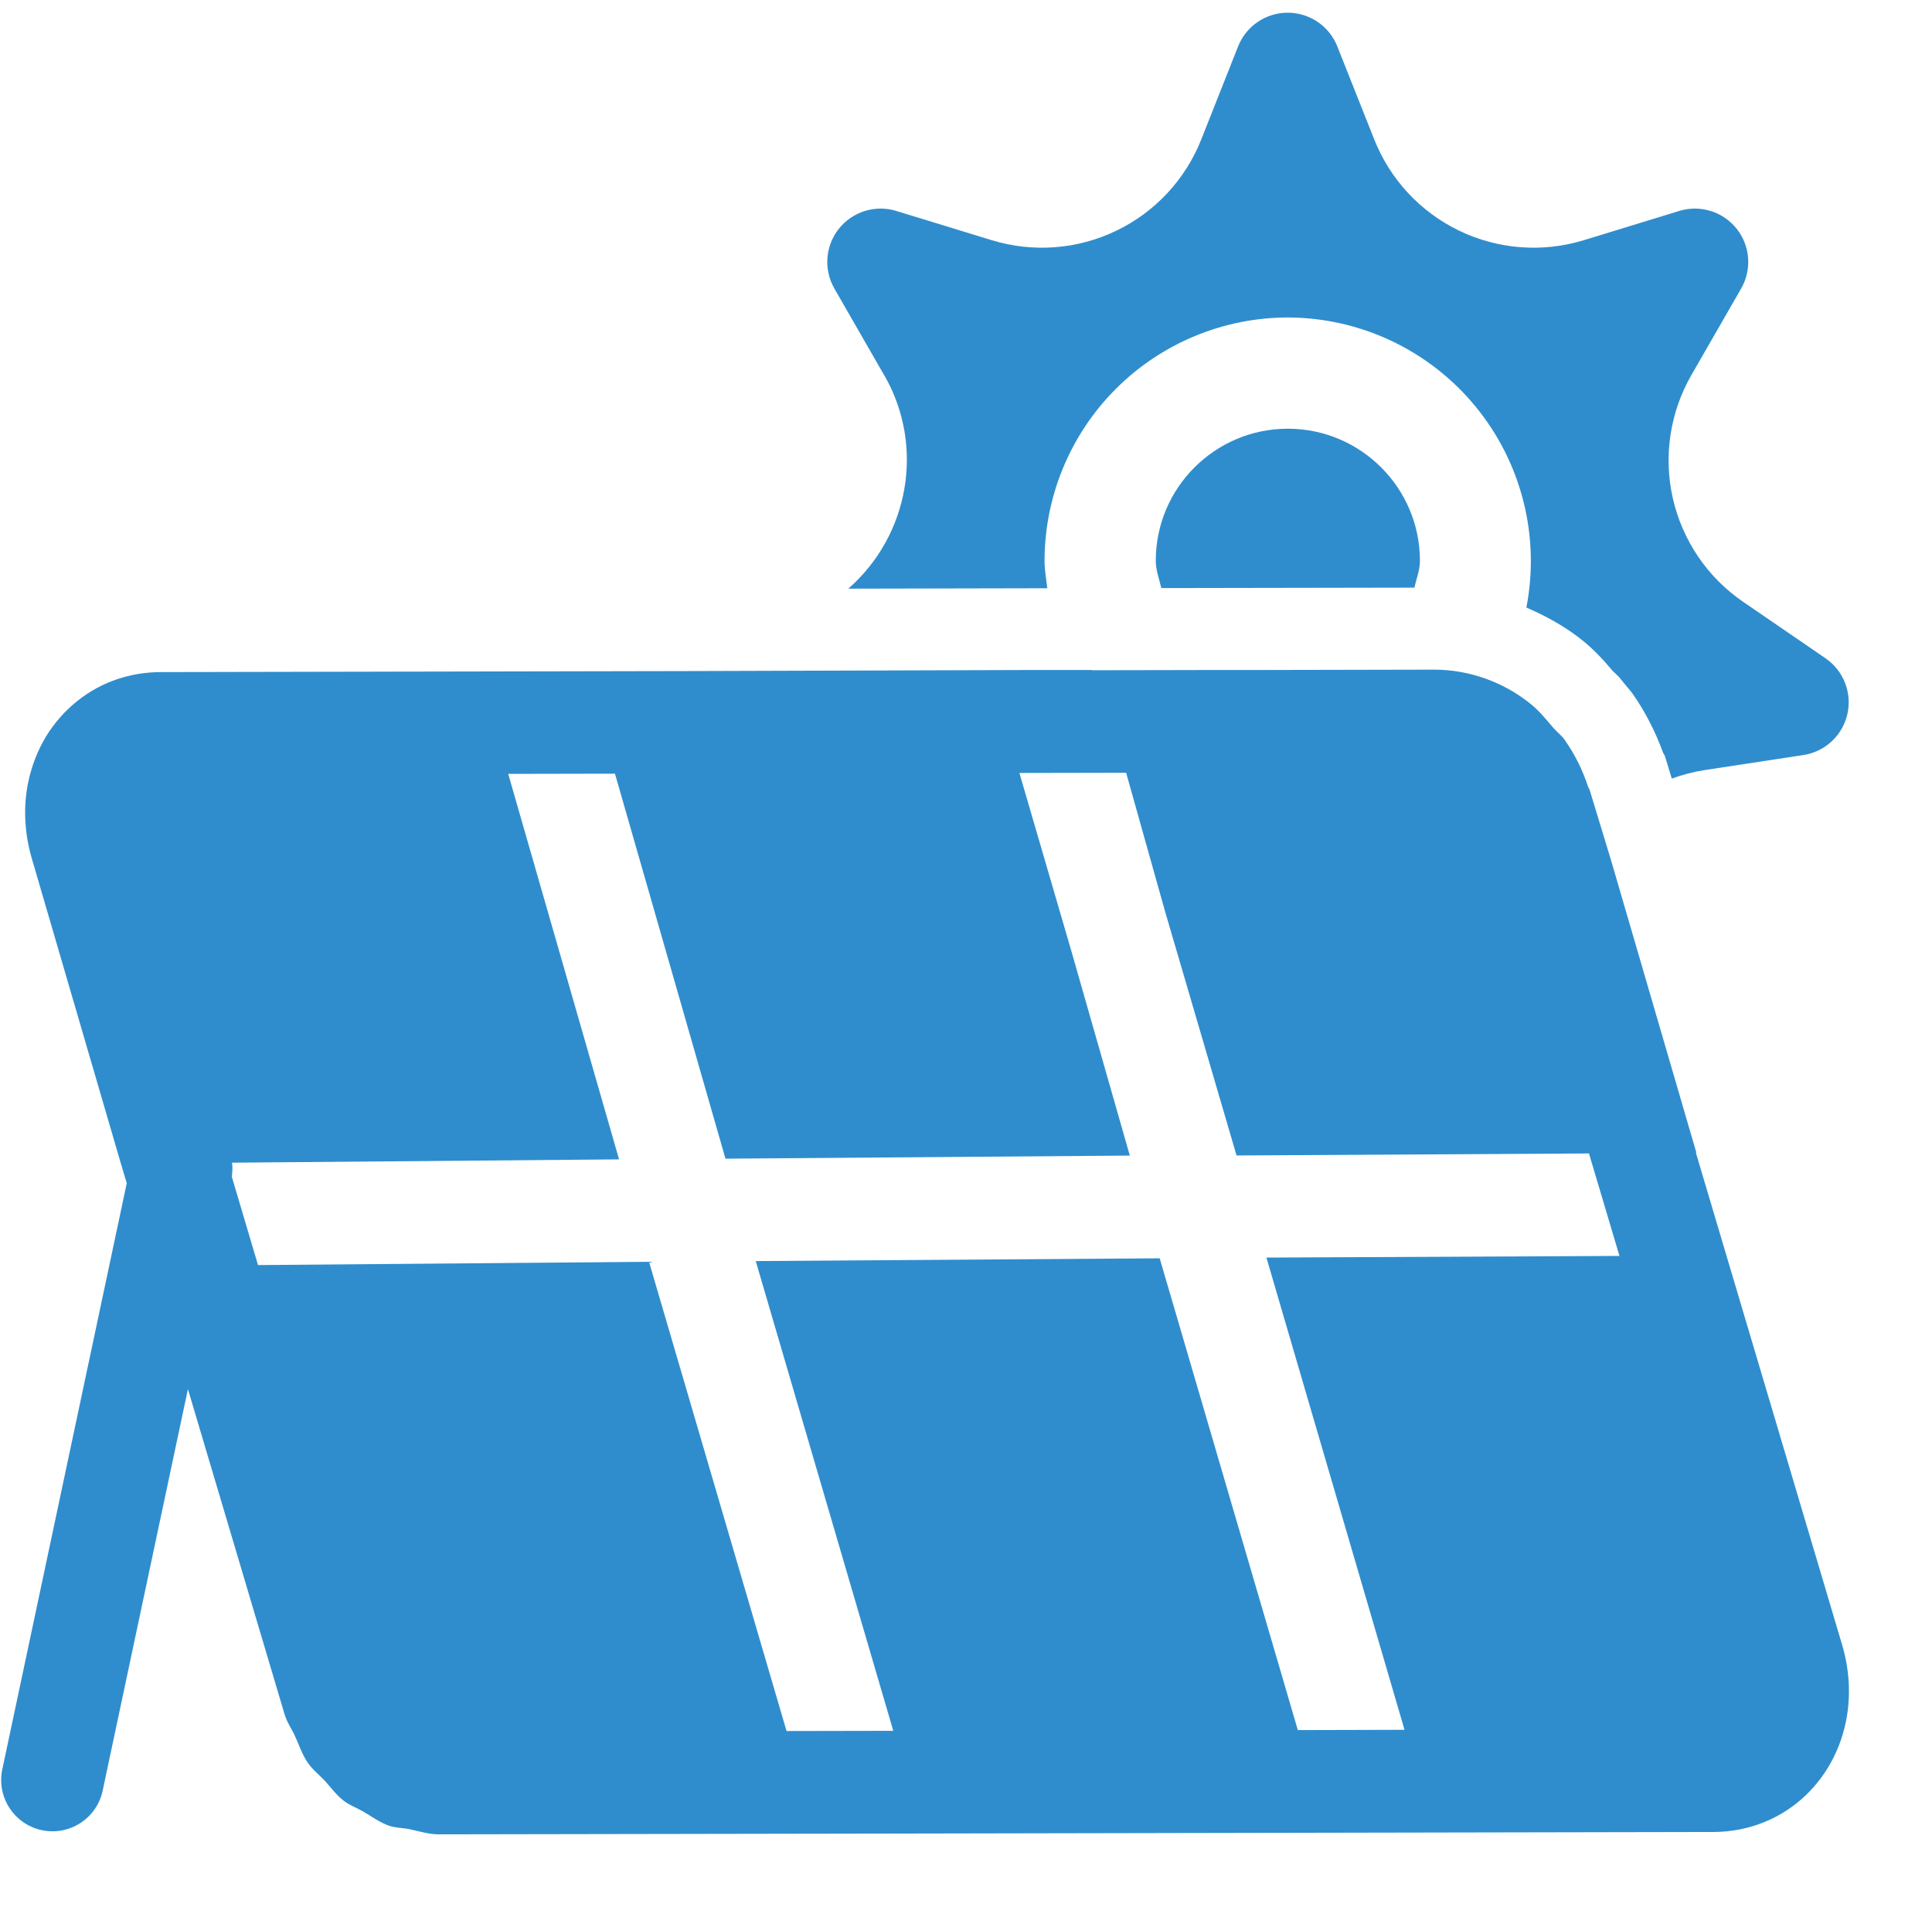
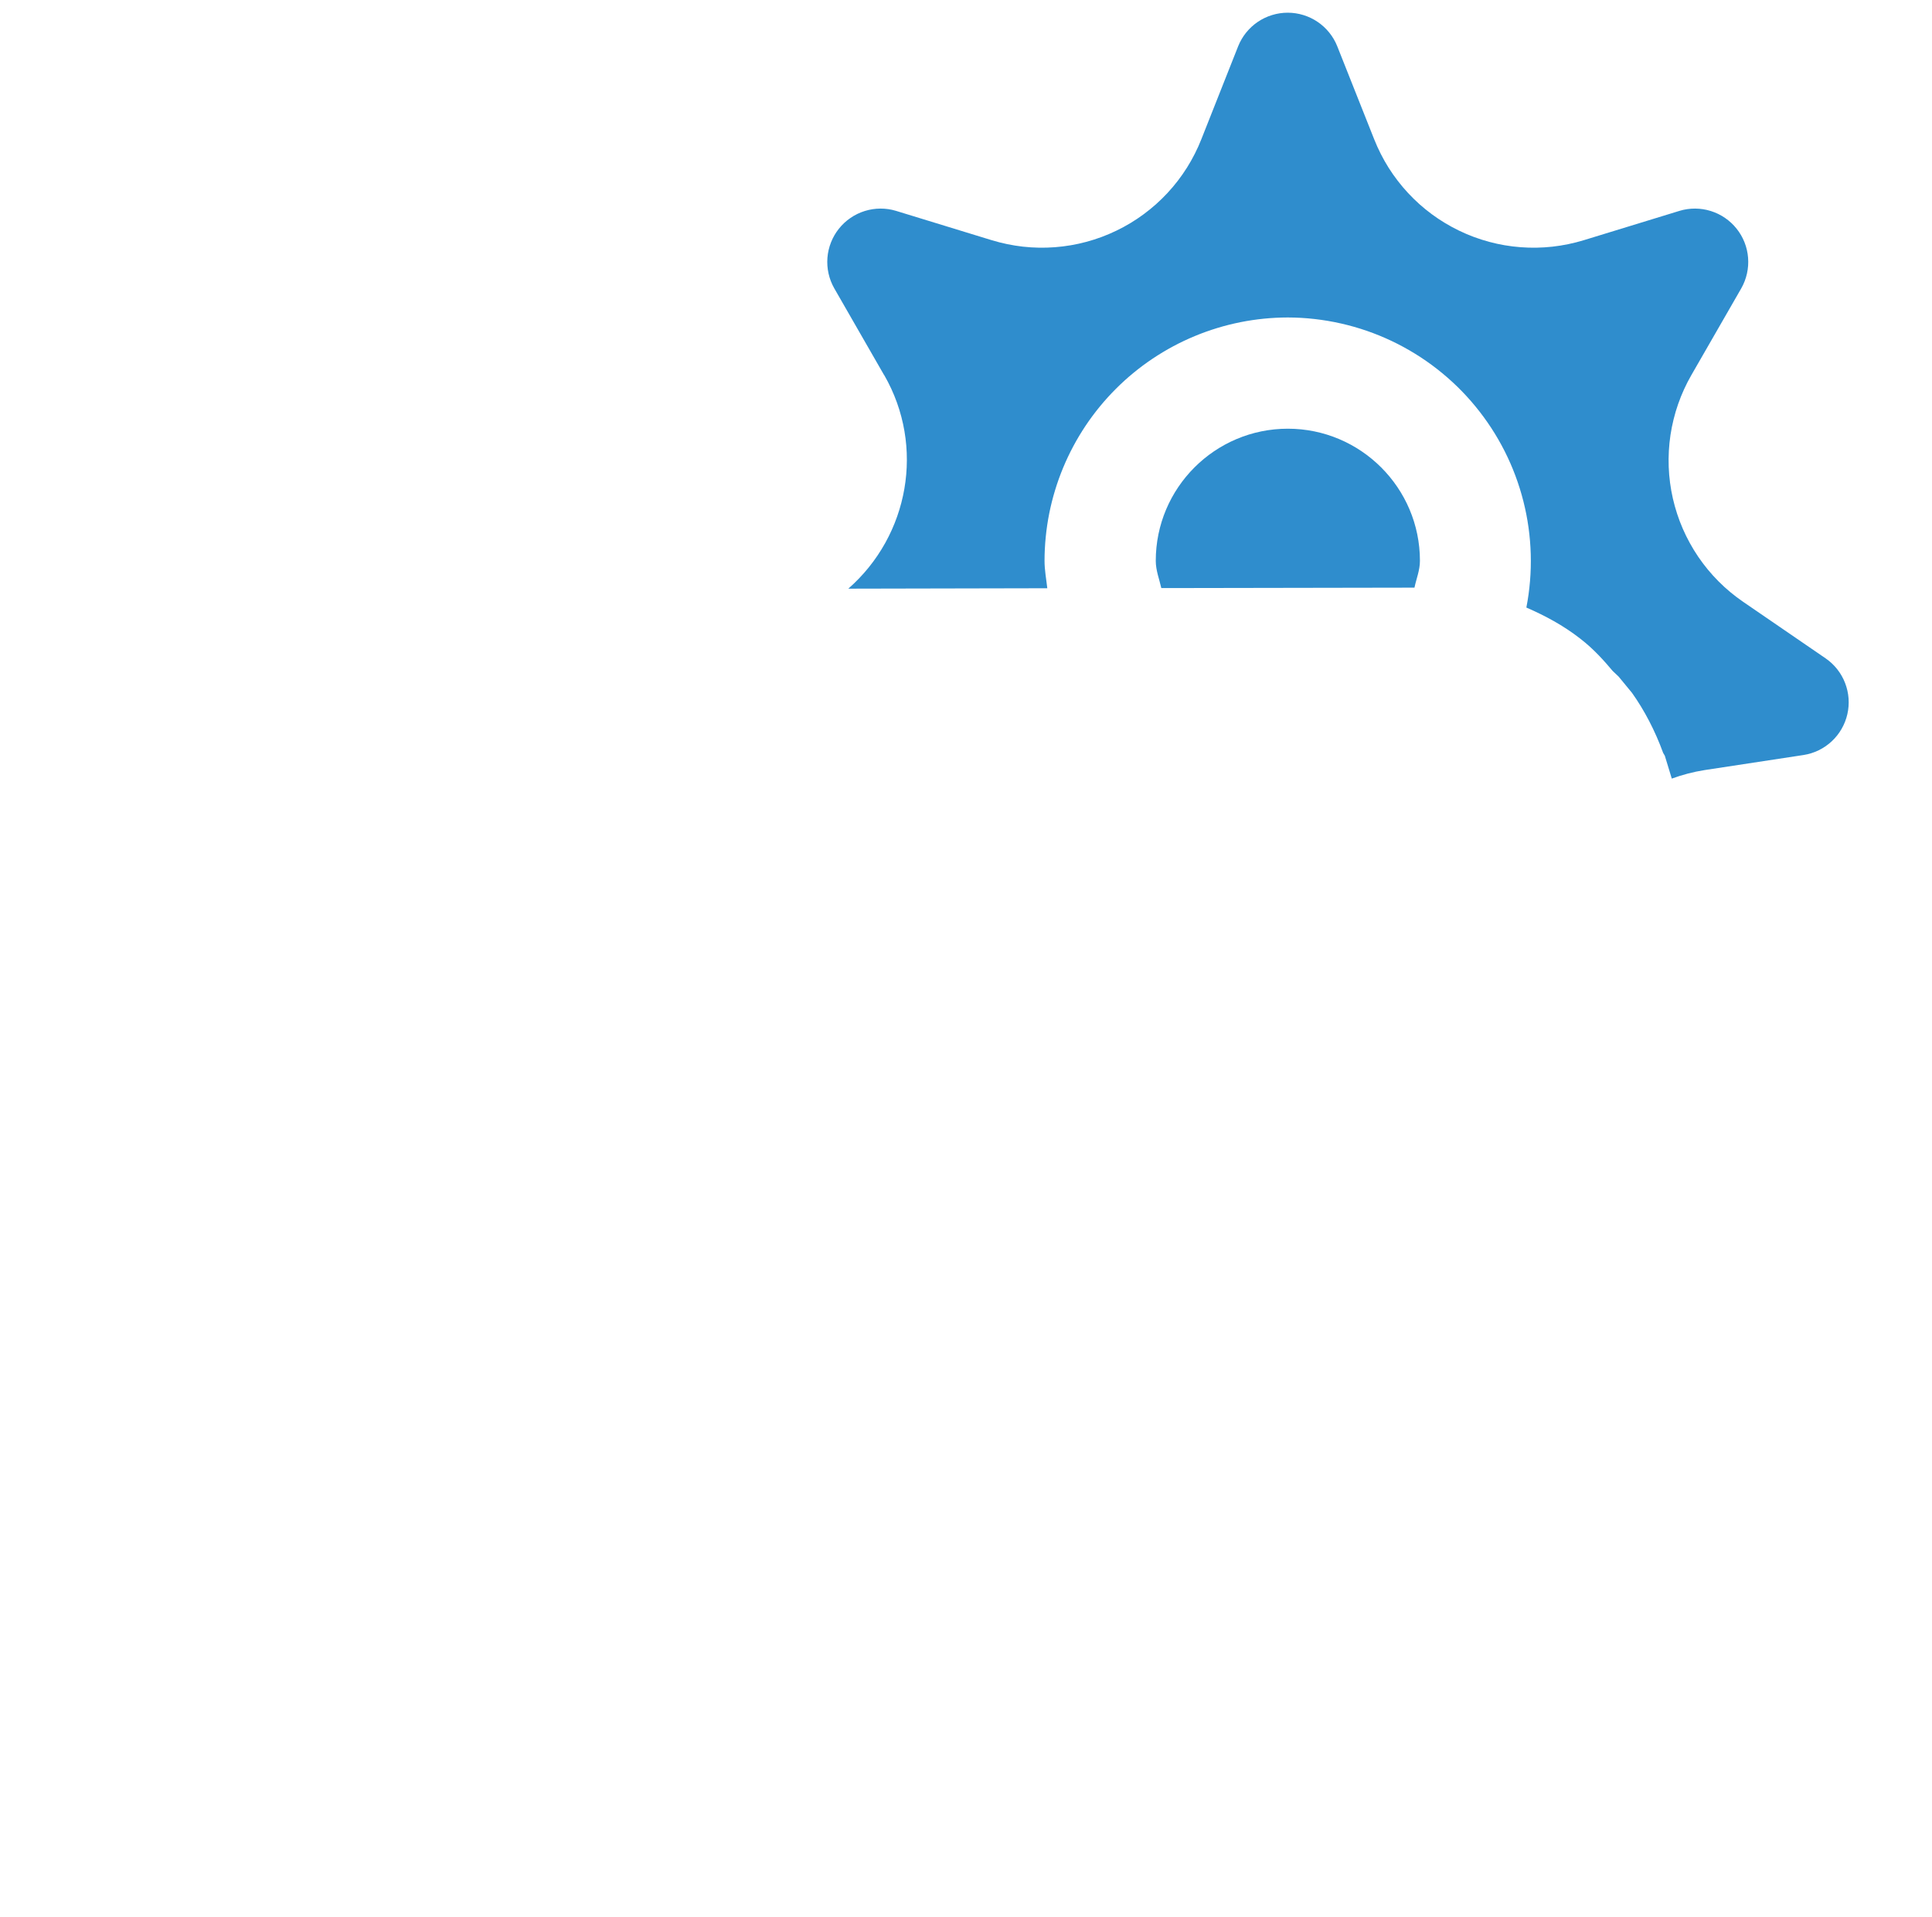
<svg xmlns="http://www.w3.org/2000/svg" viewBox="0 0 93.082 92.392" width="93.082" height="92.392" fill="none" customFrame="#000000">
  <defs>
    <g id="pixso_custom_effect_1">
      <effect x="4" y="4" visibility="visible" fill="rgb(214,214,214)" fill-opacity="1" effectType="dropShadow" stdDeviation="0" radius="0" />
    </g>
    <filter id="filter_1" width="93.082" height="92.392" x="0" y="0" filterUnits="userSpaceOnUse" customEffect="url(#pixso_custom_effect_1)" color-interpolation-filters="sRGB">
      <feFlood flood-opacity="0" result="BackgroundImageFix" />
      <feColorMatrix result="hardAlpha" in="SourceAlpha" type="matrix" values="0 0 0 0 0 0 0 0 0 0 0 0 0 0 0 0 0 0 127 0 " />
      <feOffset dx="4" dy="4" in="hardAlpha" />
      <feComposite k2="-1" k3="1" in2="hardAlpha" operator="out" />
      <feColorMatrix type="matrix" values="0 0 0 0 0.839 0 0 0 0 0.839 0 0 0 0 0.839 0 0 0 1 0 " />
      <feBlend result="effect_dropShadow_1" in2="BackgroundImageFix" mode="normal" />
      <feBlend result="shape" in="SourceGraphic" in2="effect_dropShadow_1" mode="normal" />
    </filter>
  </defs>
  <g filter="url(#filter_1)">
-     <rect id="svg 9" width="89" height="89" x="0" y="0" />
-   </g>
+     </g>
  <path id="矢量 8883" d="M68.148 28.317C68.237 27.887 68.411 27.482 68.411 27.022C68.411 23.511 65.553 20.658 62.047 20.658C58.536 20.658 55.684 23.511 55.684 27.022C55.684 27.486 55.852 27.897 55.951 28.337L56.564 28.337L68.148 28.317Z" fill="rgb(47,141,205)" fill-rule="nonzero" />
  <path id="矢量 8884" d="M42.602 18.077C44.579 21.518 43.788 25.81 40.871 28.366L50.458 28.346C50.409 27.906 50.325 27.476 50.325 27.021C50.325 26.637 50.345 26.255 50.383 25.873C50.421 25.491 50.477 25.112 50.552 24.736C50.628 24.359 50.721 23.988 50.833 23.621C50.944 23.253 51.074 22.893 51.221 22.538C51.368 22.184 51.532 21.837 51.713 21.499C51.894 21.161 52.091 20.832 52.304 20.513C52.517 20.194 52.746 19.886 52.989 19.59C53.233 19.293 53.49 19.009 53.761 18.738C54.032 18.466 54.316 18.209 54.613 17.965C54.909 17.722 55.217 17.493 55.536 17.28C55.855 17.067 56.184 16.869 56.522 16.688C56.86 16.507 57.206 16.343 57.561 16.196C57.915 16.048 58.276 15.919 58.643 15.807C59.01 15.695 59.382 15.602 59.758 15.526C60.134 15.451 60.513 15.394 60.895 15.356C61.277 15.318 61.66 15.299 62.043 15.298C62.474 15.299 62.904 15.323 63.332 15.372C63.76 15.42 64.184 15.492 64.605 15.587C65.025 15.682 65.439 15.8 65.847 15.94C66.254 16.081 66.652 16.243 67.042 16.428C67.431 16.612 67.809 16.818 68.176 17.044C68.543 17.27 68.897 17.516 69.236 17.781C69.576 18.046 69.9 18.329 70.209 18.629C70.518 18.93 70.809 19.247 71.082 19.58C71.356 19.913 71.611 20.26 71.846 20.62C72.082 20.981 72.297 21.354 72.492 21.739C72.686 22.123 72.859 22.517 73.01 22.921C73.161 23.325 73.289 23.735 73.395 24.153C73.501 24.571 73.584 24.993 73.643 25.42C73.702 25.847 73.738 26.276 73.75 26.706C73.762 27.137 73.751 27.567 73.715 27.997C73.68 28.427 73.621 28.853 73.539 29.276C74.449 29.671 75.319 30.141 76.115 30.759C76.807 31.288 77.326 31.891 77.697 32.331L77.984 32.603L78.627 33.385C79.225 34.225 79.739 35.209 80.13 36.282L80.209 36.416L80.545 37.518C81.05 37.335 81.584 37.192 82.127 37.108L86.899 36.381C87.153 36.341 87.395 36.264 87.625 36.152C87.856 36.039 88.065 35.895 88.253 35.72C88.44 35.545 88.598 35.346 88.726 35.123C88.854 34.901 88.947 34.664 89.004 34.414C89.061 34.164 89.08 33.911 89.062 33.655C89.043 33.399 88.987 33.151 88.894 32.911C88.802 32.672 88.676 32.452 88.517 32.25C88.358 32.048 88.173 31.875 87.962 31.728L83.982 28.999C83.77 28.854 83.565 28.699 83.368 28.535C83.17 28.371 82.981 28.198 82.8 28.016C82.618 27.834 82.446 27.644 82.282 27.446C82.119 27.248 81.965 27.043 81.82 26.83C81.676 26.618 81.542 26.399 81.418 26.174C81.294 25.949 81.18 25.719 81.078 25.484C80.975 25.248 80.884 25.008 80.804 24.764C80.724 24.52 80.655 24.273 80.598 24.023C80.541 23.772 80.495 23.52 80.462 23.265C80.428 23.011 80.407 22.755 80.397 22.498C80.387 22.242 80.39 21.985 80.404 21.729C80.418 21.472 80.444 21.217 80.482 20.963C80.52 20.709 80.57 20.457 80.632 20.208C80.693 19.959 80.766 19.713 80.851 19.47C80.935 19.228 81.031 18.99 81.138 18.756C81.244 18.523 81.362 18.294 81.49 18.072L83.893 13.894C84.02 13.67 84.111 13.433 84.167 13.182C84.223 12.932 84.241 12.678 84.221 12.422C84.201 12.166 84.144 11.918 84.05 11.679C83.956 11.44 83.828 11.22 83.668 11.02C83.508 10.819 83.322 10.646 83.11 10.501C82.898 10.355 82.669 10.245 82.424 10.168C82.179 10.091 81.927 10.053 81.671 10.051C81.414 10.05 81.162 10.086 80.916 10.161L76.303 11.575C76.057 11.65 75.809 11.713 75.557 11.765C75.306 11.817 75.052 11.857 74.797 11.886C74.542 11.914 74.286 11.93 74.029 11.935C73.772 11.939 73.516 11.932 73.26 11.912C73.004 11.893 72.749 11.861 72.496 11.818C72.243 11.775 71.992 11.72 71.744 11.653C71.496 11.586 71.252 11.508 71.011 11.419C70.77 11.329 70.534 11.229 70.303 11.117C70.072 11.006 69.846 10.884 69.626 10.751C69.406 10.619 69.192 10.476 68.986 10.324C68.779 10.171 68.58 10.01 68.388 9.839C68.197 9.667 68.014 9.488 67.839 9.3C67.664 9.112 67.498 8.916 67.342 8.712C67.185 8.509 67.038 8.298 66.901 8.081C66.765 7.864 66.638 7.64 66.522 7.411C66.406 7.182 66.301 6.948 66.206 6.709L64.426 2.225C64.331 1.987 64.202 1.768 64.041 1.568C63.88 1.369 63.693 1.197 63.48 1.053C63.268 0.91 63.039 0.8 62.794 0.725C62.548 0.65 62.297 0.612 62.041 0.612C61.784 0.612 61.533 0.65 61.288 0.725C61.042 0.8 60.813 0.91 60.601 1.053C60.388 1.197 60.202 1.369 60.04 1.568C59.879 1.768 59.751 1.987 59.655 2.225L57.88 6.709C57.786 6.948 57.681 7.182 57.564 7.411C57.448 7.64 57.322 7.864 57.185 8.081C57.048 8.298 56.901 8.509 56.745 8.712C56.588 8.916 56.422 9.112 56.248 9.3C56.073 9.488 55.889 9.667 55.698 9.839C55.506 10.01 55.307 10.171 55.1 10.324C54.894 10.476 54.681 10.619 54.461 10.751C54.241 10.884 54.015 11.006 53.783 11.117C53.552 11.229 53.316 11.329 53.075 11.419C52.835 11.508 52.59 11.586 52.342 11.653C52.094 11.72 51.844 11.775 51.59 11.818C51.337 11.861 51.083 11.893 50.827 11.912C50.571 11.932 50.314 11.939 50.057 11.935C49.8 11.93 49.544 11.914 49.289 11.886C49.034 11.857 48.781 11.817 48.529 11.765C48.278 11.713 48.029 11.65 47.783 11.575L43.17 10.161C42.924 10.086 42.673 10.05 42.416 10.051C42.159 10.053 41.908 10.091 41.663 10.168C41.417 10.245 41.189 10.355 40.977 10.501C40.764 10.646 40.578 10.819 40.418 11.02C40.258 11.22 40.131 11.44 40.037 11.679C39.942 11.918 39.885 12.166 39.865 12.422C39.845 12.678 39.863 12.932 39.919 13.182C39.975 13.433 40.067 13.67 40.194 13.894L42.597 18.077L42.602 18.077Z" fill="rgb(47,141,205)" fill-rule="nonzero" />
-   <path id="矢量 8885" d="M88.749 79.25L81.703 55.536L81.727 55.536L77.628 41.484L76.59 38.072C76.57 38.003 76.526 37.959 76.506 37.894C76.244 37.087 75.868 36.338 75.379 35.645C75.23 35.432 75.018 35.284 74.85 35.086C74.484 34.661 74.133 34.216 73.693 33.88C73.046 33.366 72.333 32.971 71.555 32.695C70.777 32.419 69.975 32.276 69.149 32.268L69.134 32.268L59.962 32.287L57.752 32.287L52.609 32.297L52.609 32.287L49.148 32.287L33.128 32.337L27.981 32.347L7.768 32.386C6.631 32.386 5.583 32.663 4.678 33.148C3.998 33.517 3.402 33.993 2.891 34.574C2.38 35.156 1.986 35.808 1.706 36.53C1.308 37.552 1.15 38.61 1.232 39.704C1.271 40.268 1.375 40.841 1.548 41.42L5.82 56.055L6.107 57.014L0.124 85.198C0.086 85.358 0.064 85.521 0.058 85.686C0.052 85.851 0.063 86.015 0.09 86.177C0.117 86.34 0.16 86.499 0.219 86.653C0.278 86.807 0.351 86.954 0.439 87.093C0.528 87.233 0.629 87.362 0.743 87.481C0.857 87.601 0.982 87.707 1.117 87.802C1.253 87.896 1.396 87.976 1.548 88.041C1.699 88.107 1.855 88.156 2.017 88.191C2.178 88.225 2.342 88.243 2.507 88.244C2.672 88.246 2.835 88.231 2.997 88.2C3.159 88.168 3.317 88.121 3.469 88.058C3.622 87.996 3.767 87.918 3.904 87.827C4.041 87.735 4.168 87.63 4.284 87.513C4.4 87.396 4.503 87.269 4.594 87.131C4.685 86.993 4.761 86.847 4.823 86.694C4.884 86.541 4.93 86.384 4.96 86.221L9.054 66.938L13.712 82.612C13.825 82.993 14.053 83.304 14.216 83.665C14.414 84.095 14.562 84.555 14.829 84.941C15.056 85.272 15.373 85.519 15.65 85.811C15.947 86.137 16.209 86.503 16.555 86.77C16.837 86.993 17.178 87.106 17.484 87.284C17.895 87.522 18.275 87.808 18.72 87.967C19.047 88.085 19.398 88.076 19.739 88.145C20.204 88.244 20.659 88.392 21.143 88.392L21.158 88.392L44.283 88.352L82.523 88.278C83.661 88.278 84.709 88.001 85.619 87.512C88.333 86.053 89.777 82.716 88.749 79.245L88.749 79.25ZM67.67 83.354L62.528 83.368L55.873 60.634L36.411 60.767L43.037 83.403L37.895 83.413L31.269 60.802L12.431 60.96L11.17 56.708C11.19 56.476 11.22 56.243 11.175 56.026L29.826 55.867L24.485 37.291L29.628 37.281L34.953 55.833L54.434 55.684L51.621 45.84L49.114 37.247L54.256 37.237L56.115 43.862L59.576 55.679L76.555 55.581L78.024 60.52L61.015 60.599L67.67 83.359L67.67 83.354Z" fill="rgb(47,141,205)" fill-rule="nonzero" />
</svg>